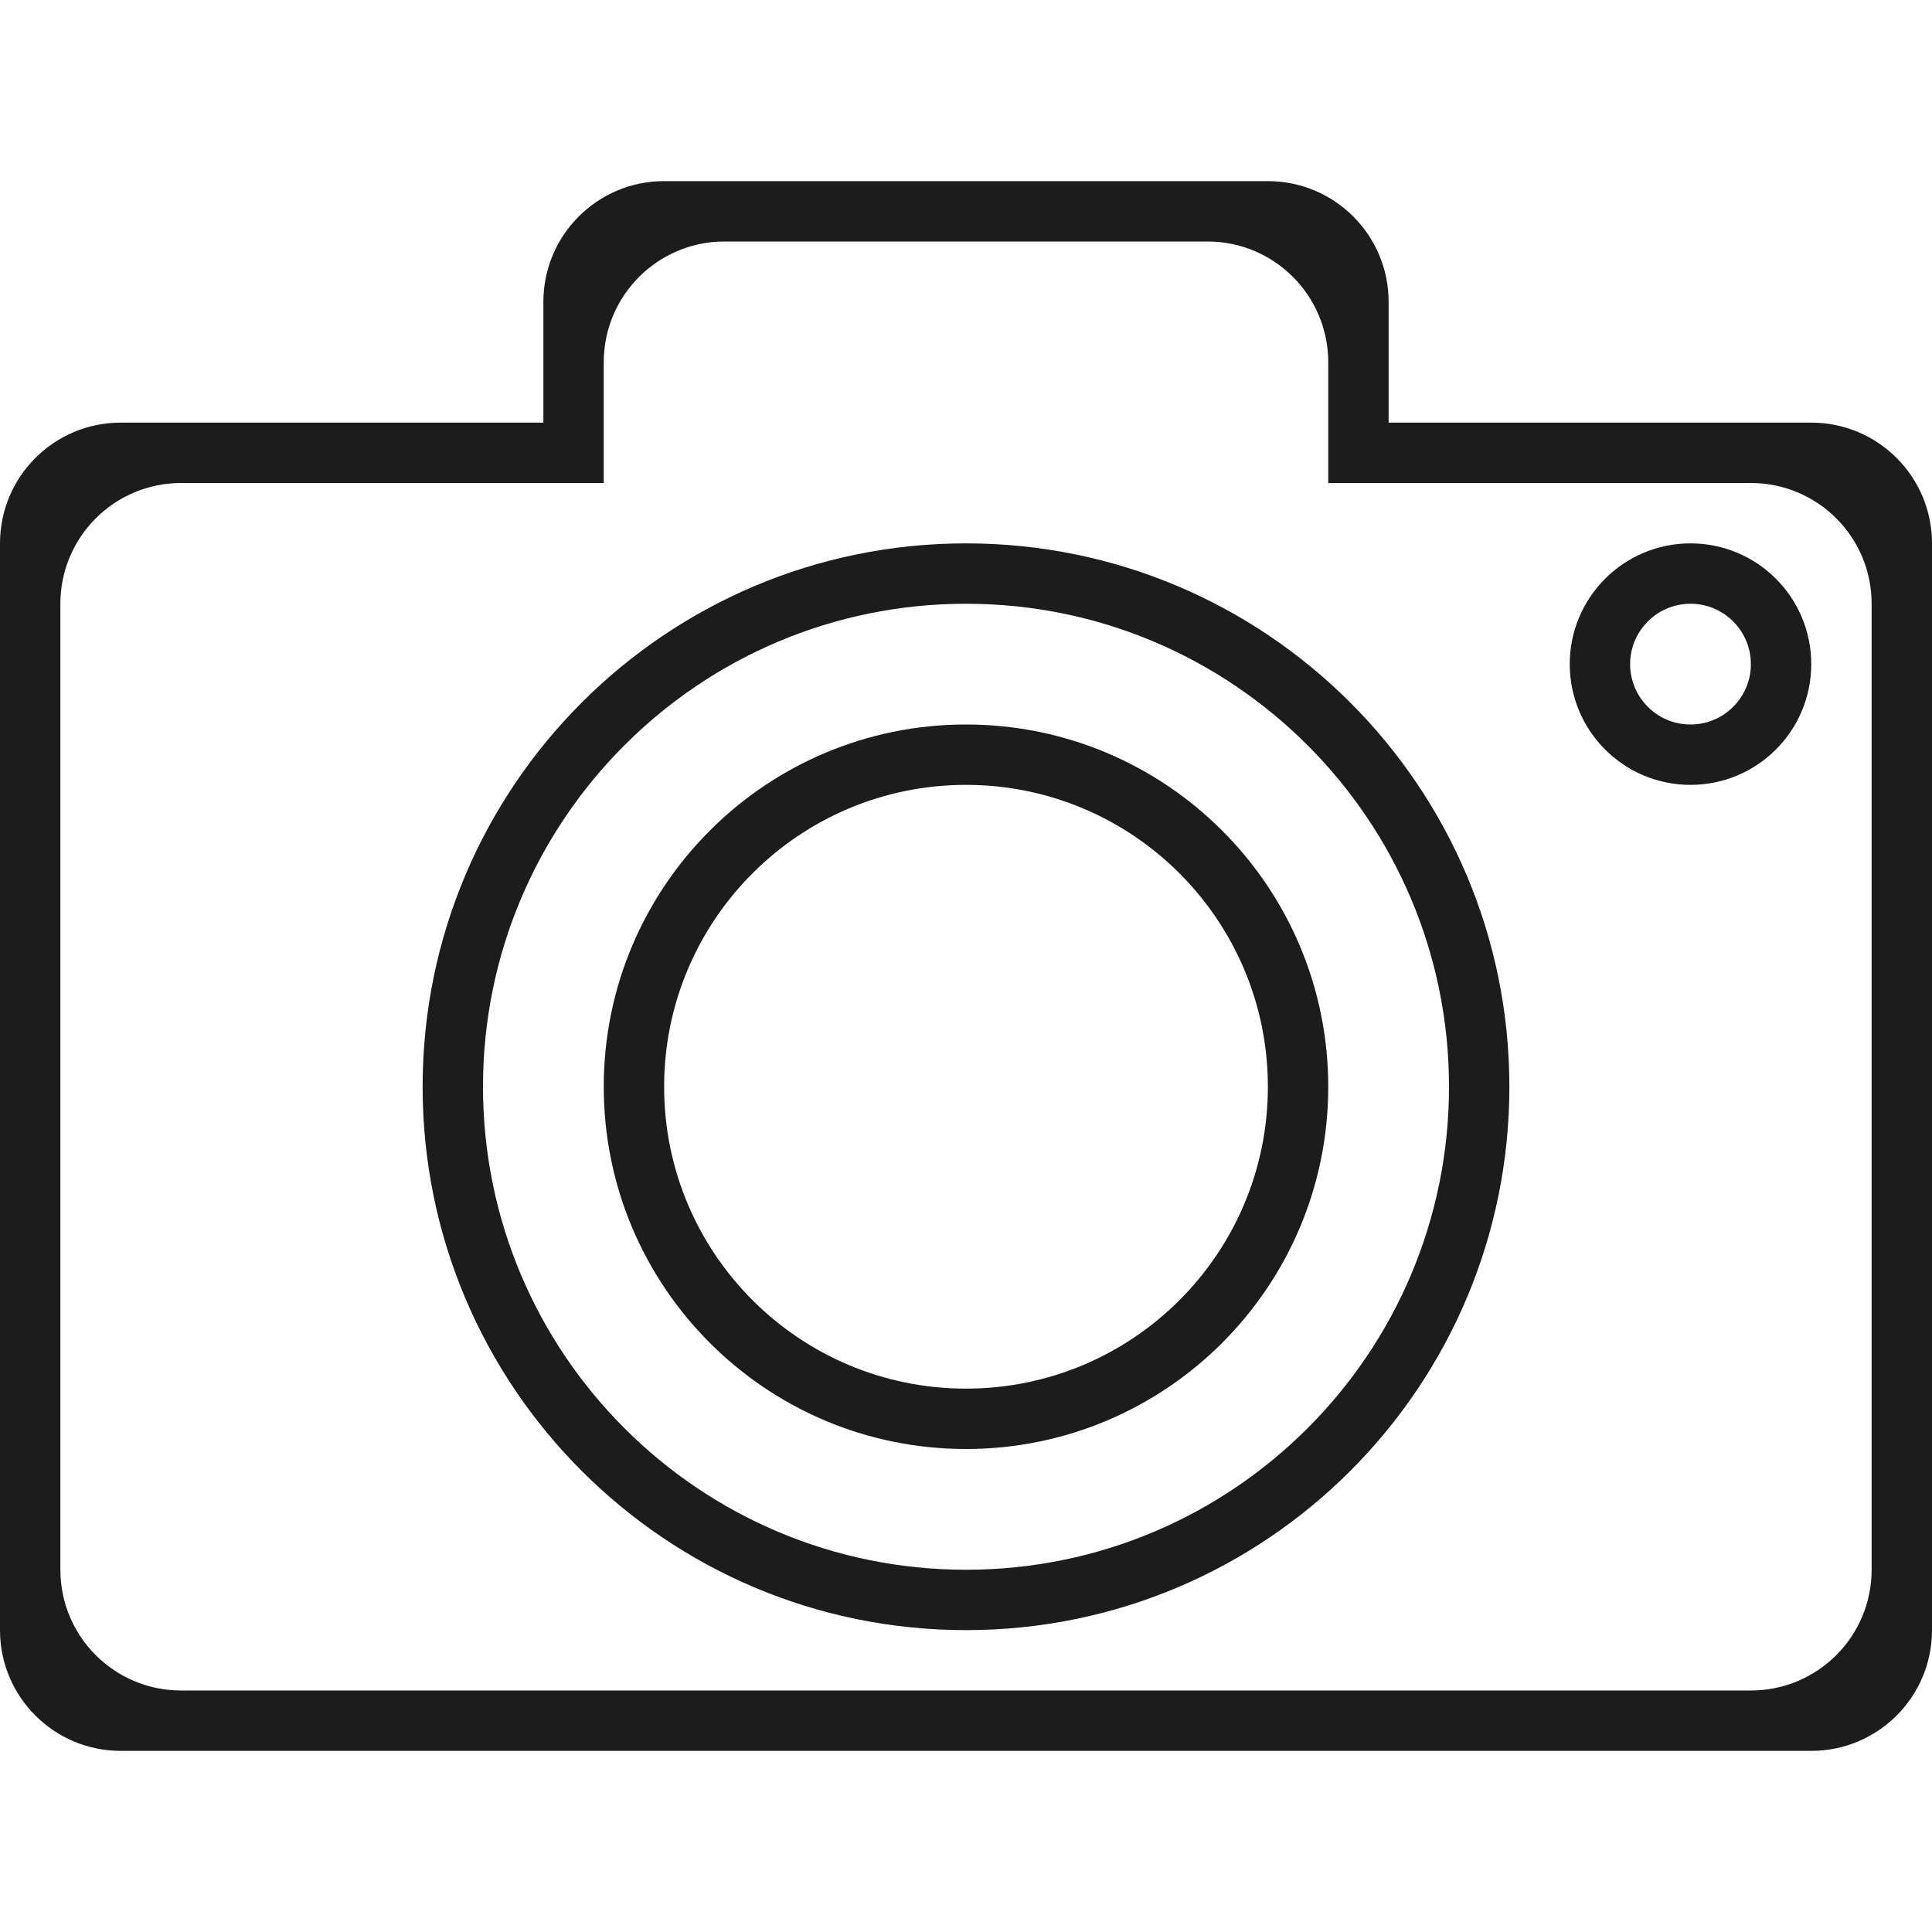
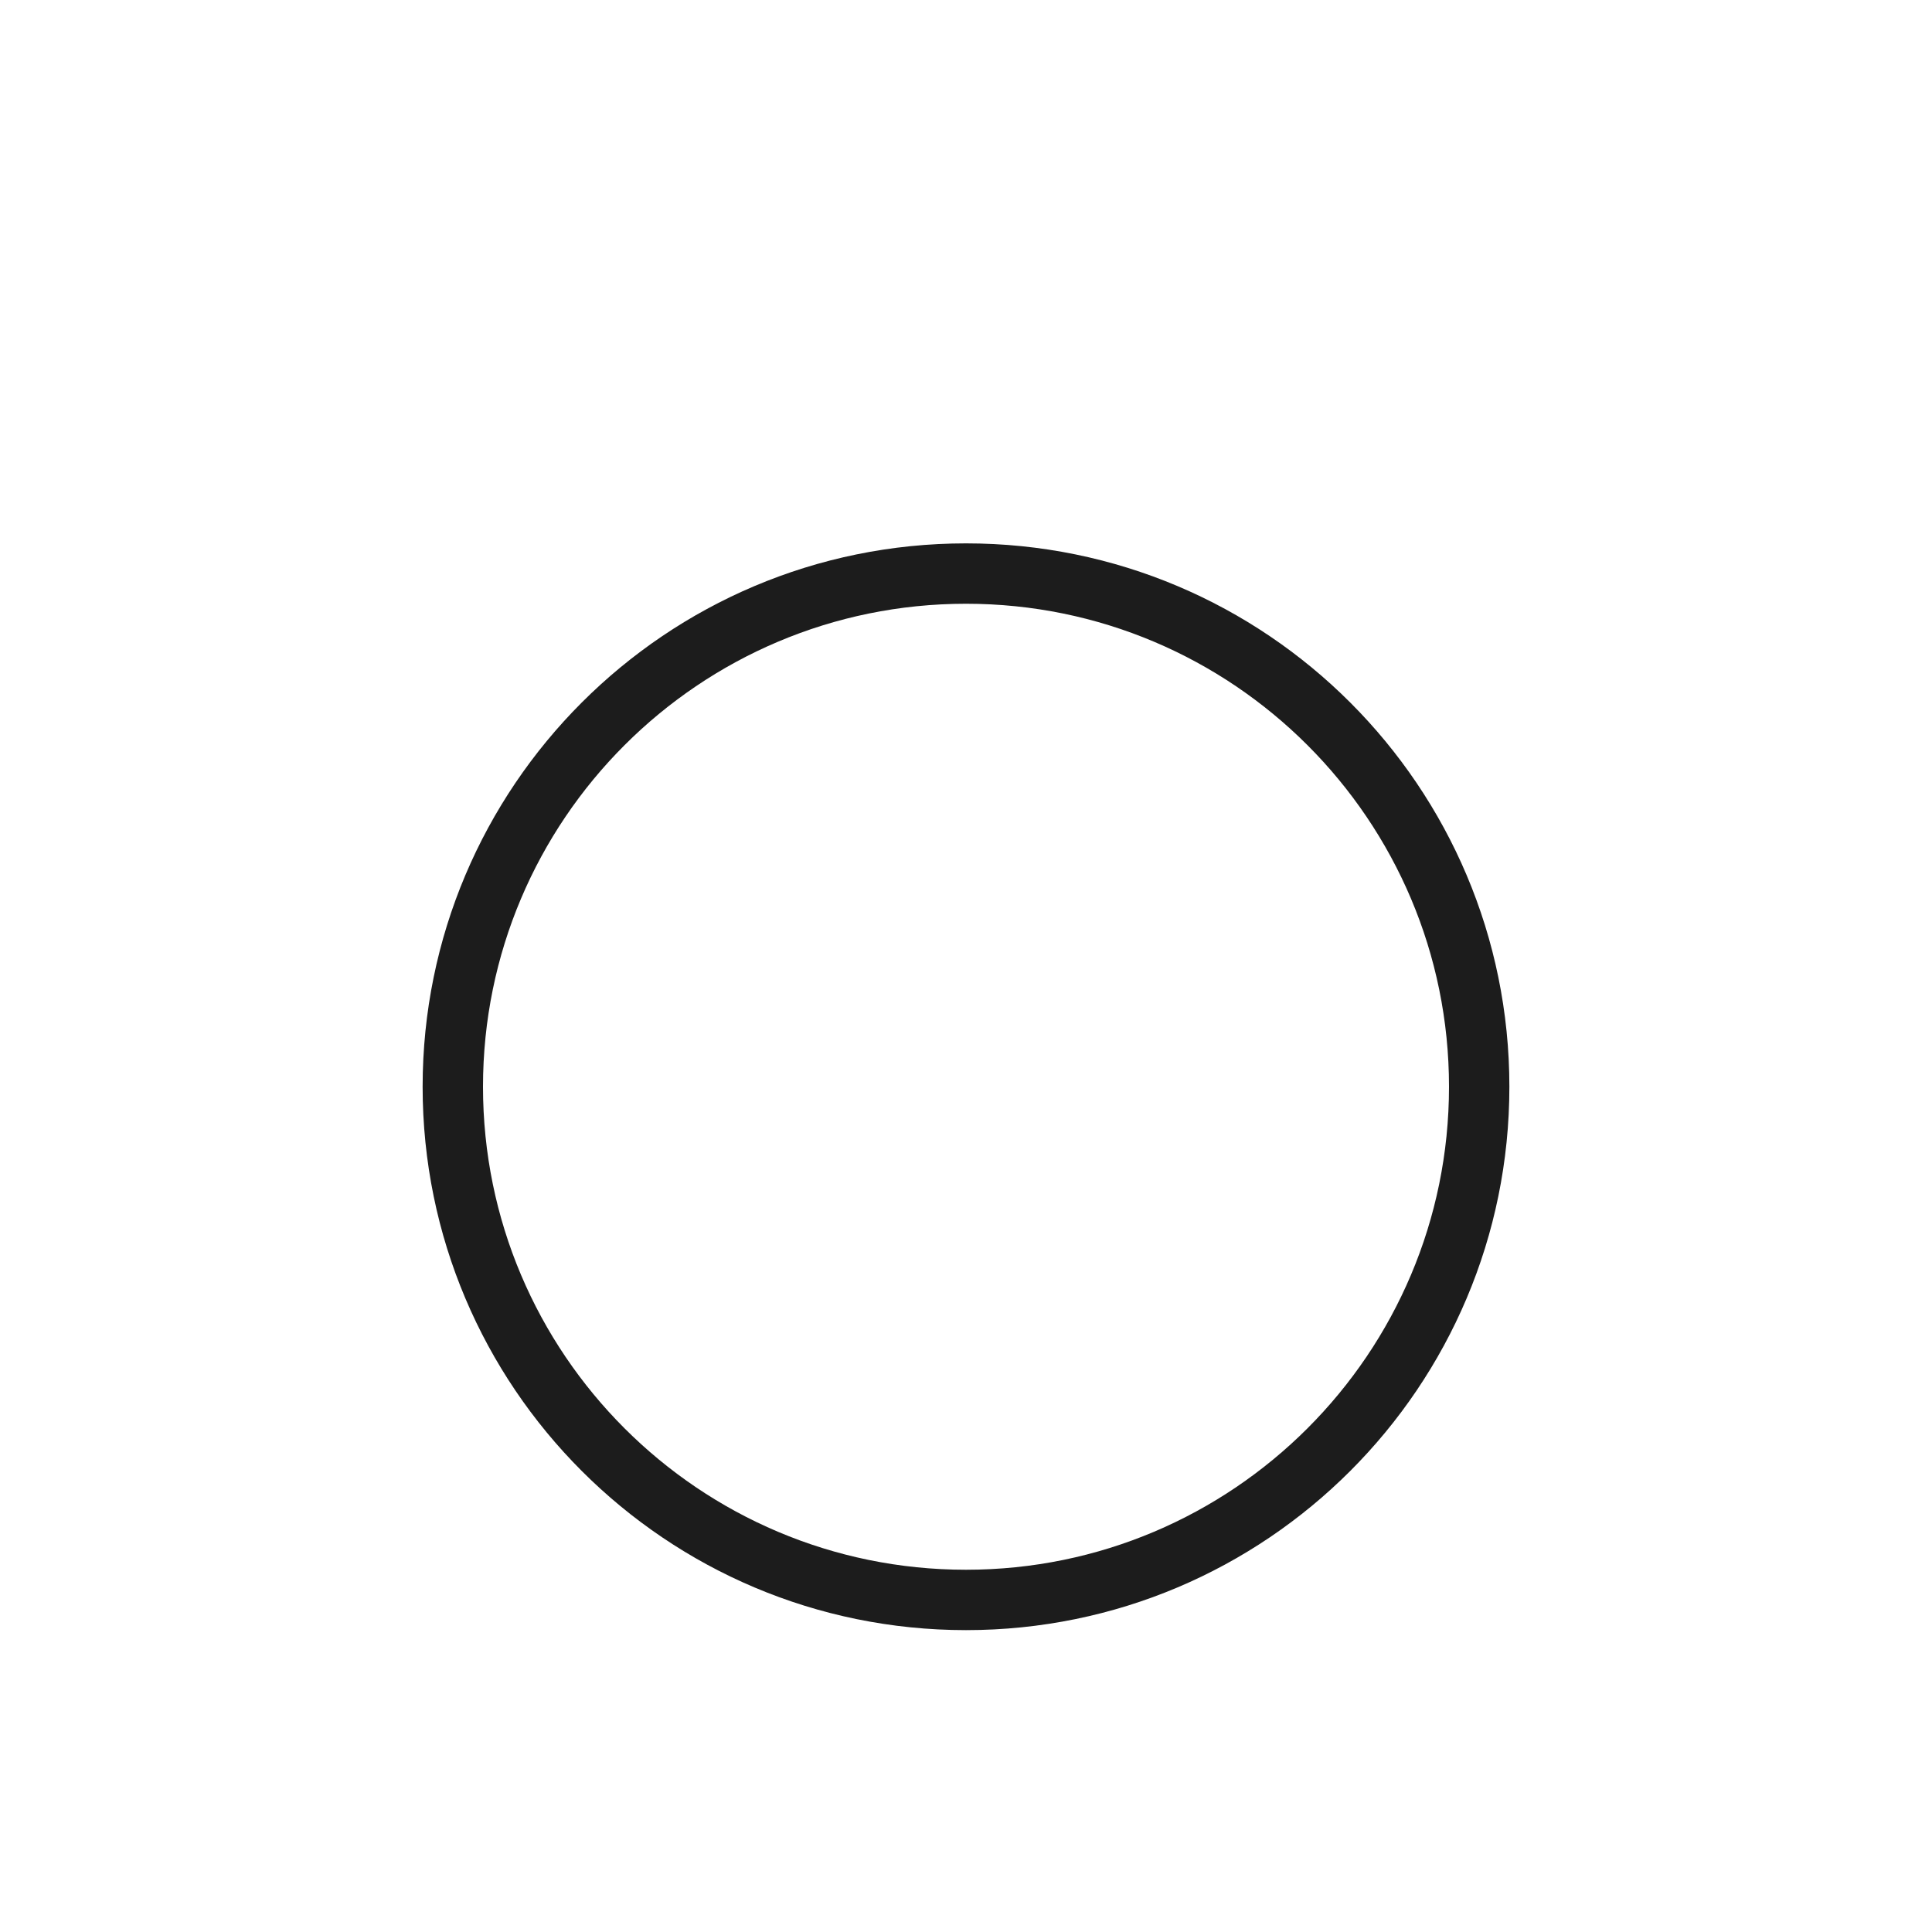
<svg xmlns="http://www.w3.org/2000/svg" version="1.1" id="Layer_1" x="0px" y="0px" width="32px" height="32px" viewBox="0 0 32 32" xml:space="preserve">
  <g>
-     <path fill="#1C1C1C" d="M16,12c-3.314,0-6,2.686-6,6s2.686,6,6,6s6-2.686,6-6S19.314,12,16,12z M16,23c-2.761,0-5-2.239-5-5   s2.239-5,5-5s5,2.239,5,5S18.761,23,16,23z" />
-     <path fill="#1C1C1C" d="M28,9c-1.105,0-2,0.895-2,2c0,1.105,0.895,2,2,2s2-0.895,2-2C30,9.895,29.105,9,28,9z M28,12   c-0.552,0-1-0.448-1-1c0-0.552,0.448-1,1-1s1,0.448,1,1C29,11.552,28.552,12,28,12z" />
    <path fill="#1C1C1C" d="M16,9c-4.971,0-9,4.029-9,9c0,4.971,4.029,9,9,9s9-4.029,9-9C25,13.029,20.971,9,16,9z M16,26   c-4.418,0-8-3.582-8-8s3.582-8,8-8s8,3.582,8,8S20.418,26,16,26z" />
-     <path fill="#1C1C1C" d="M30,7h-7V5c0-1.105-0.895-2-2-2H11C9.895,3,9,3.895,9,5v2H2C0.895,7,0,7.895,0,9v18c0,1.105,0.895,2,2,2h28   c1.105,0,2-0.895,2-2V9C32,7.895,31.105,7,30,7z M31,26c0,1.105-0.895,2-2,2H3c-1.105,0-2-0.895-2-2V10c0-1.105,0.895-2,2-2h7V7V6   c0-1.105,0.895-2,2-2h8c1.105,0,2,0.895,2,2v1v1h7c1.105,0,2,0.895,2,2V26z" />
  </g>
</svg>